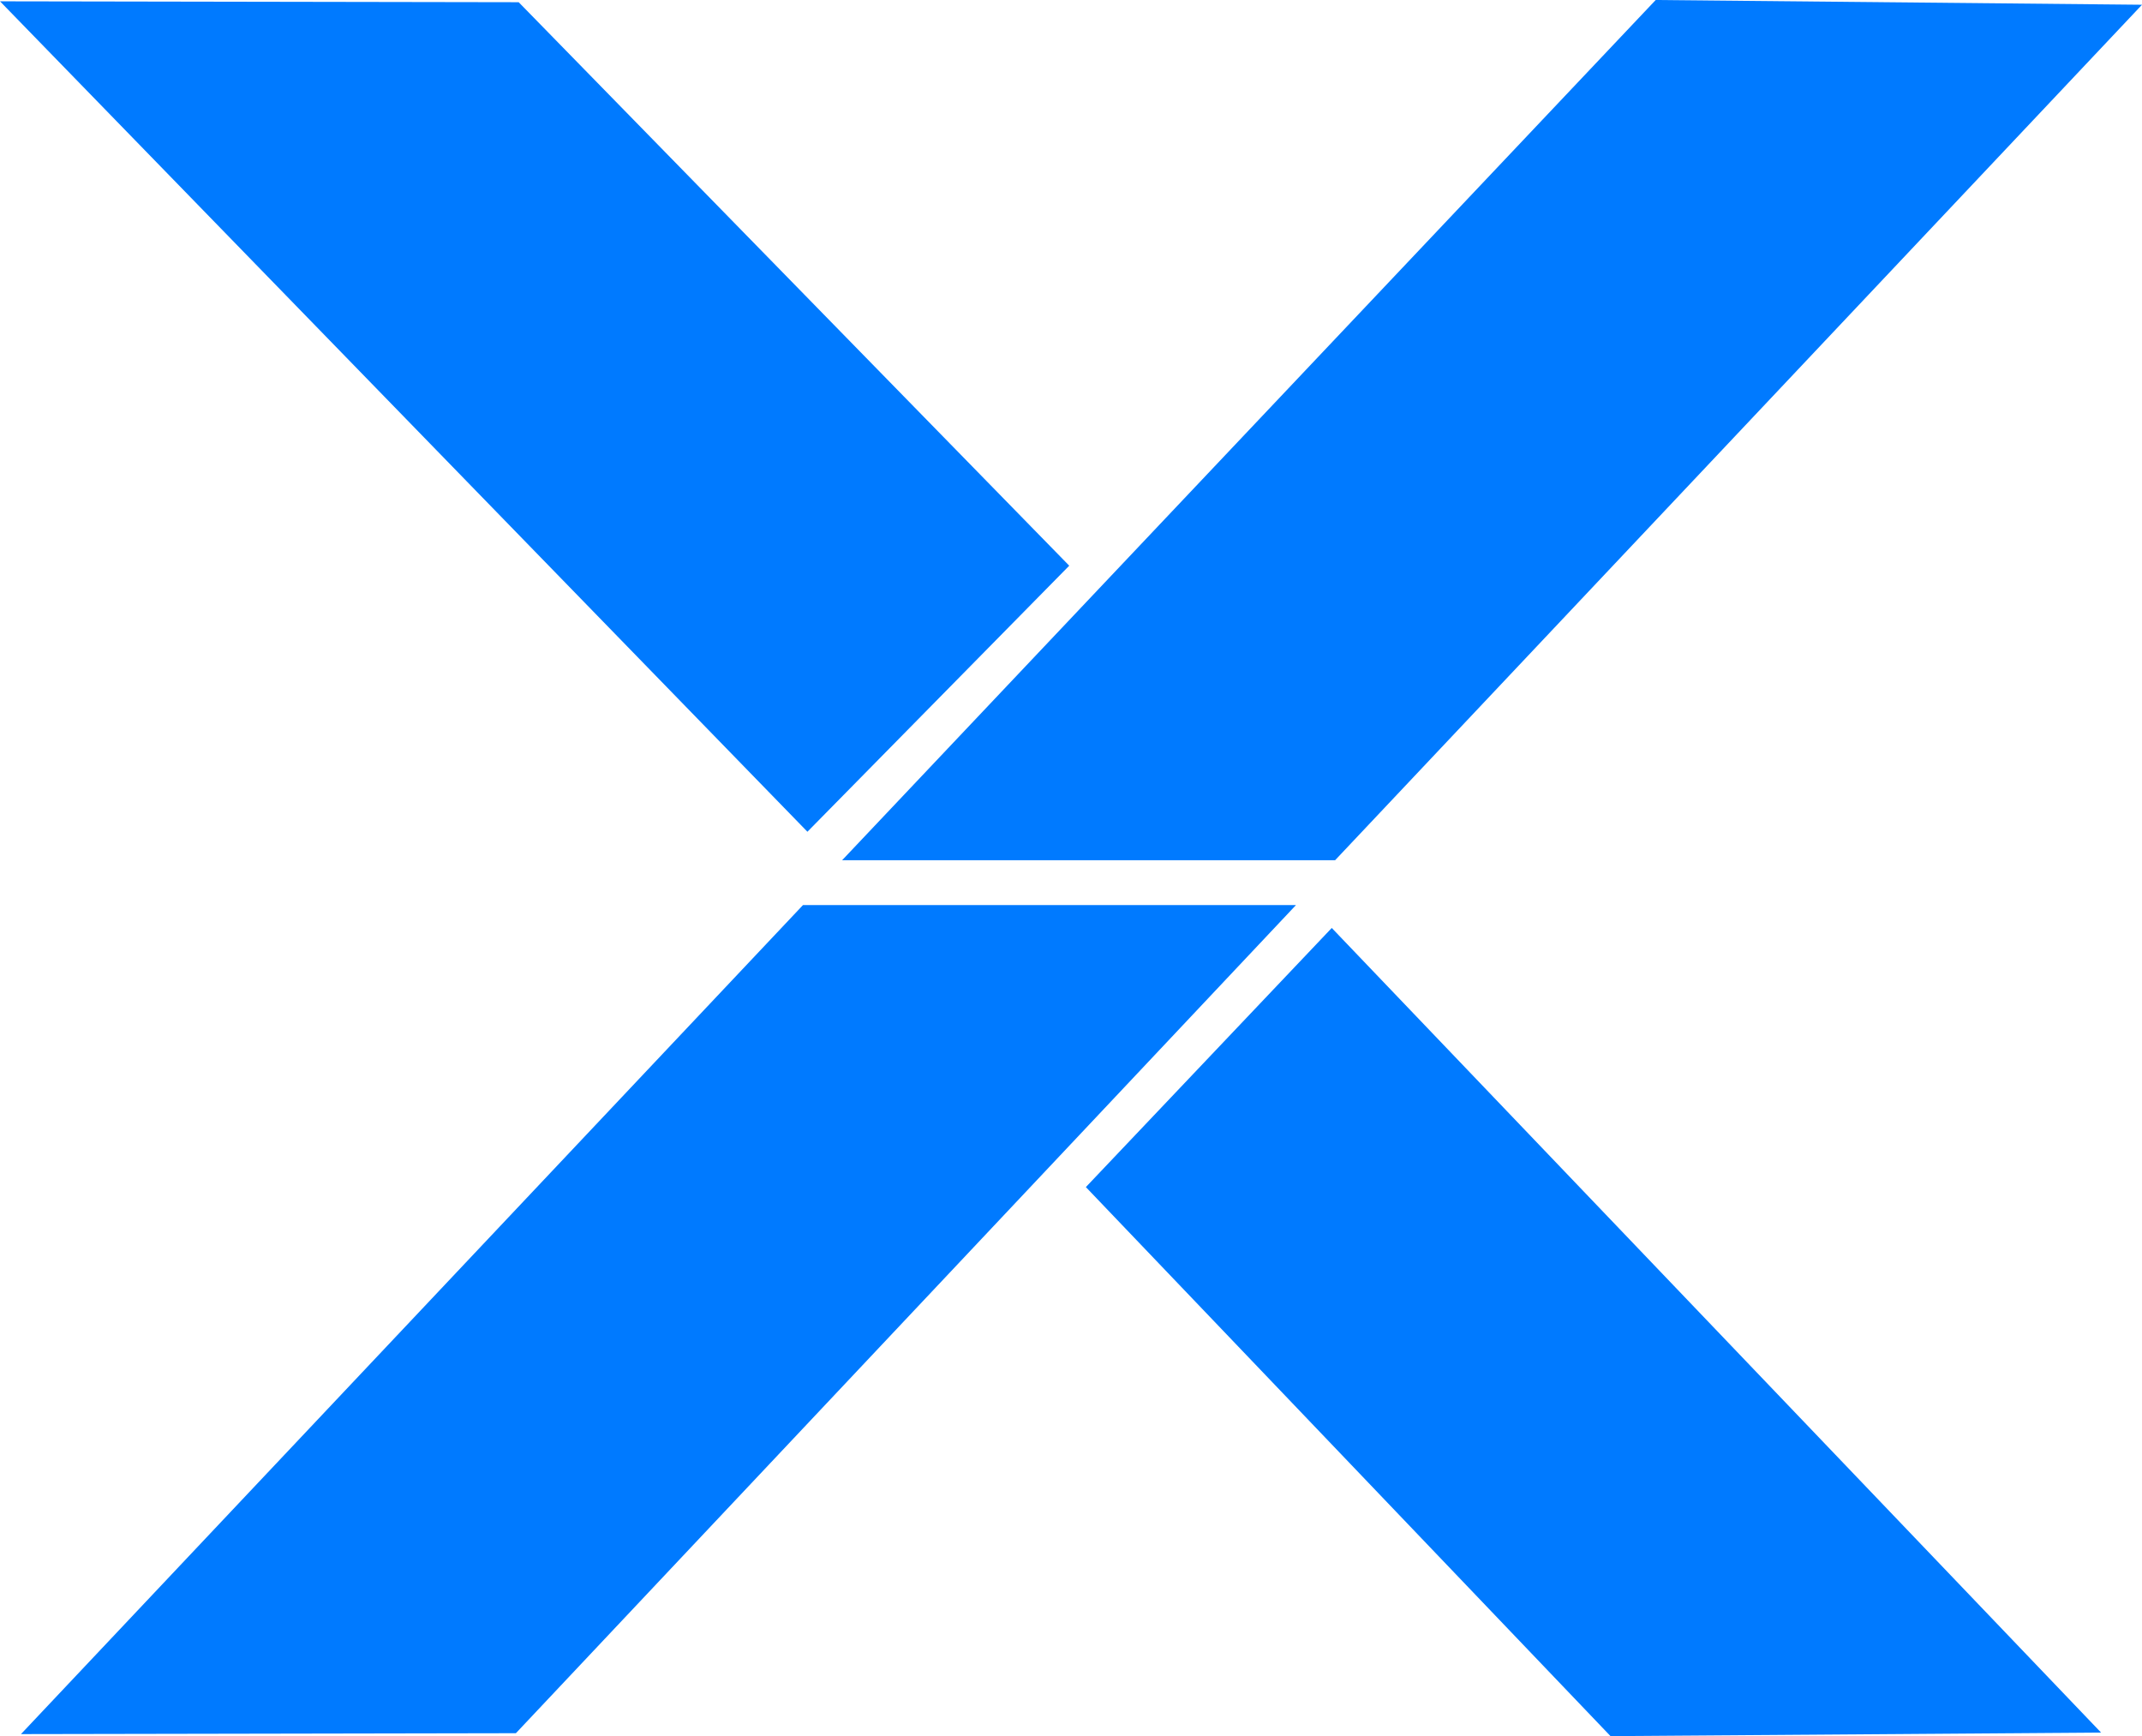
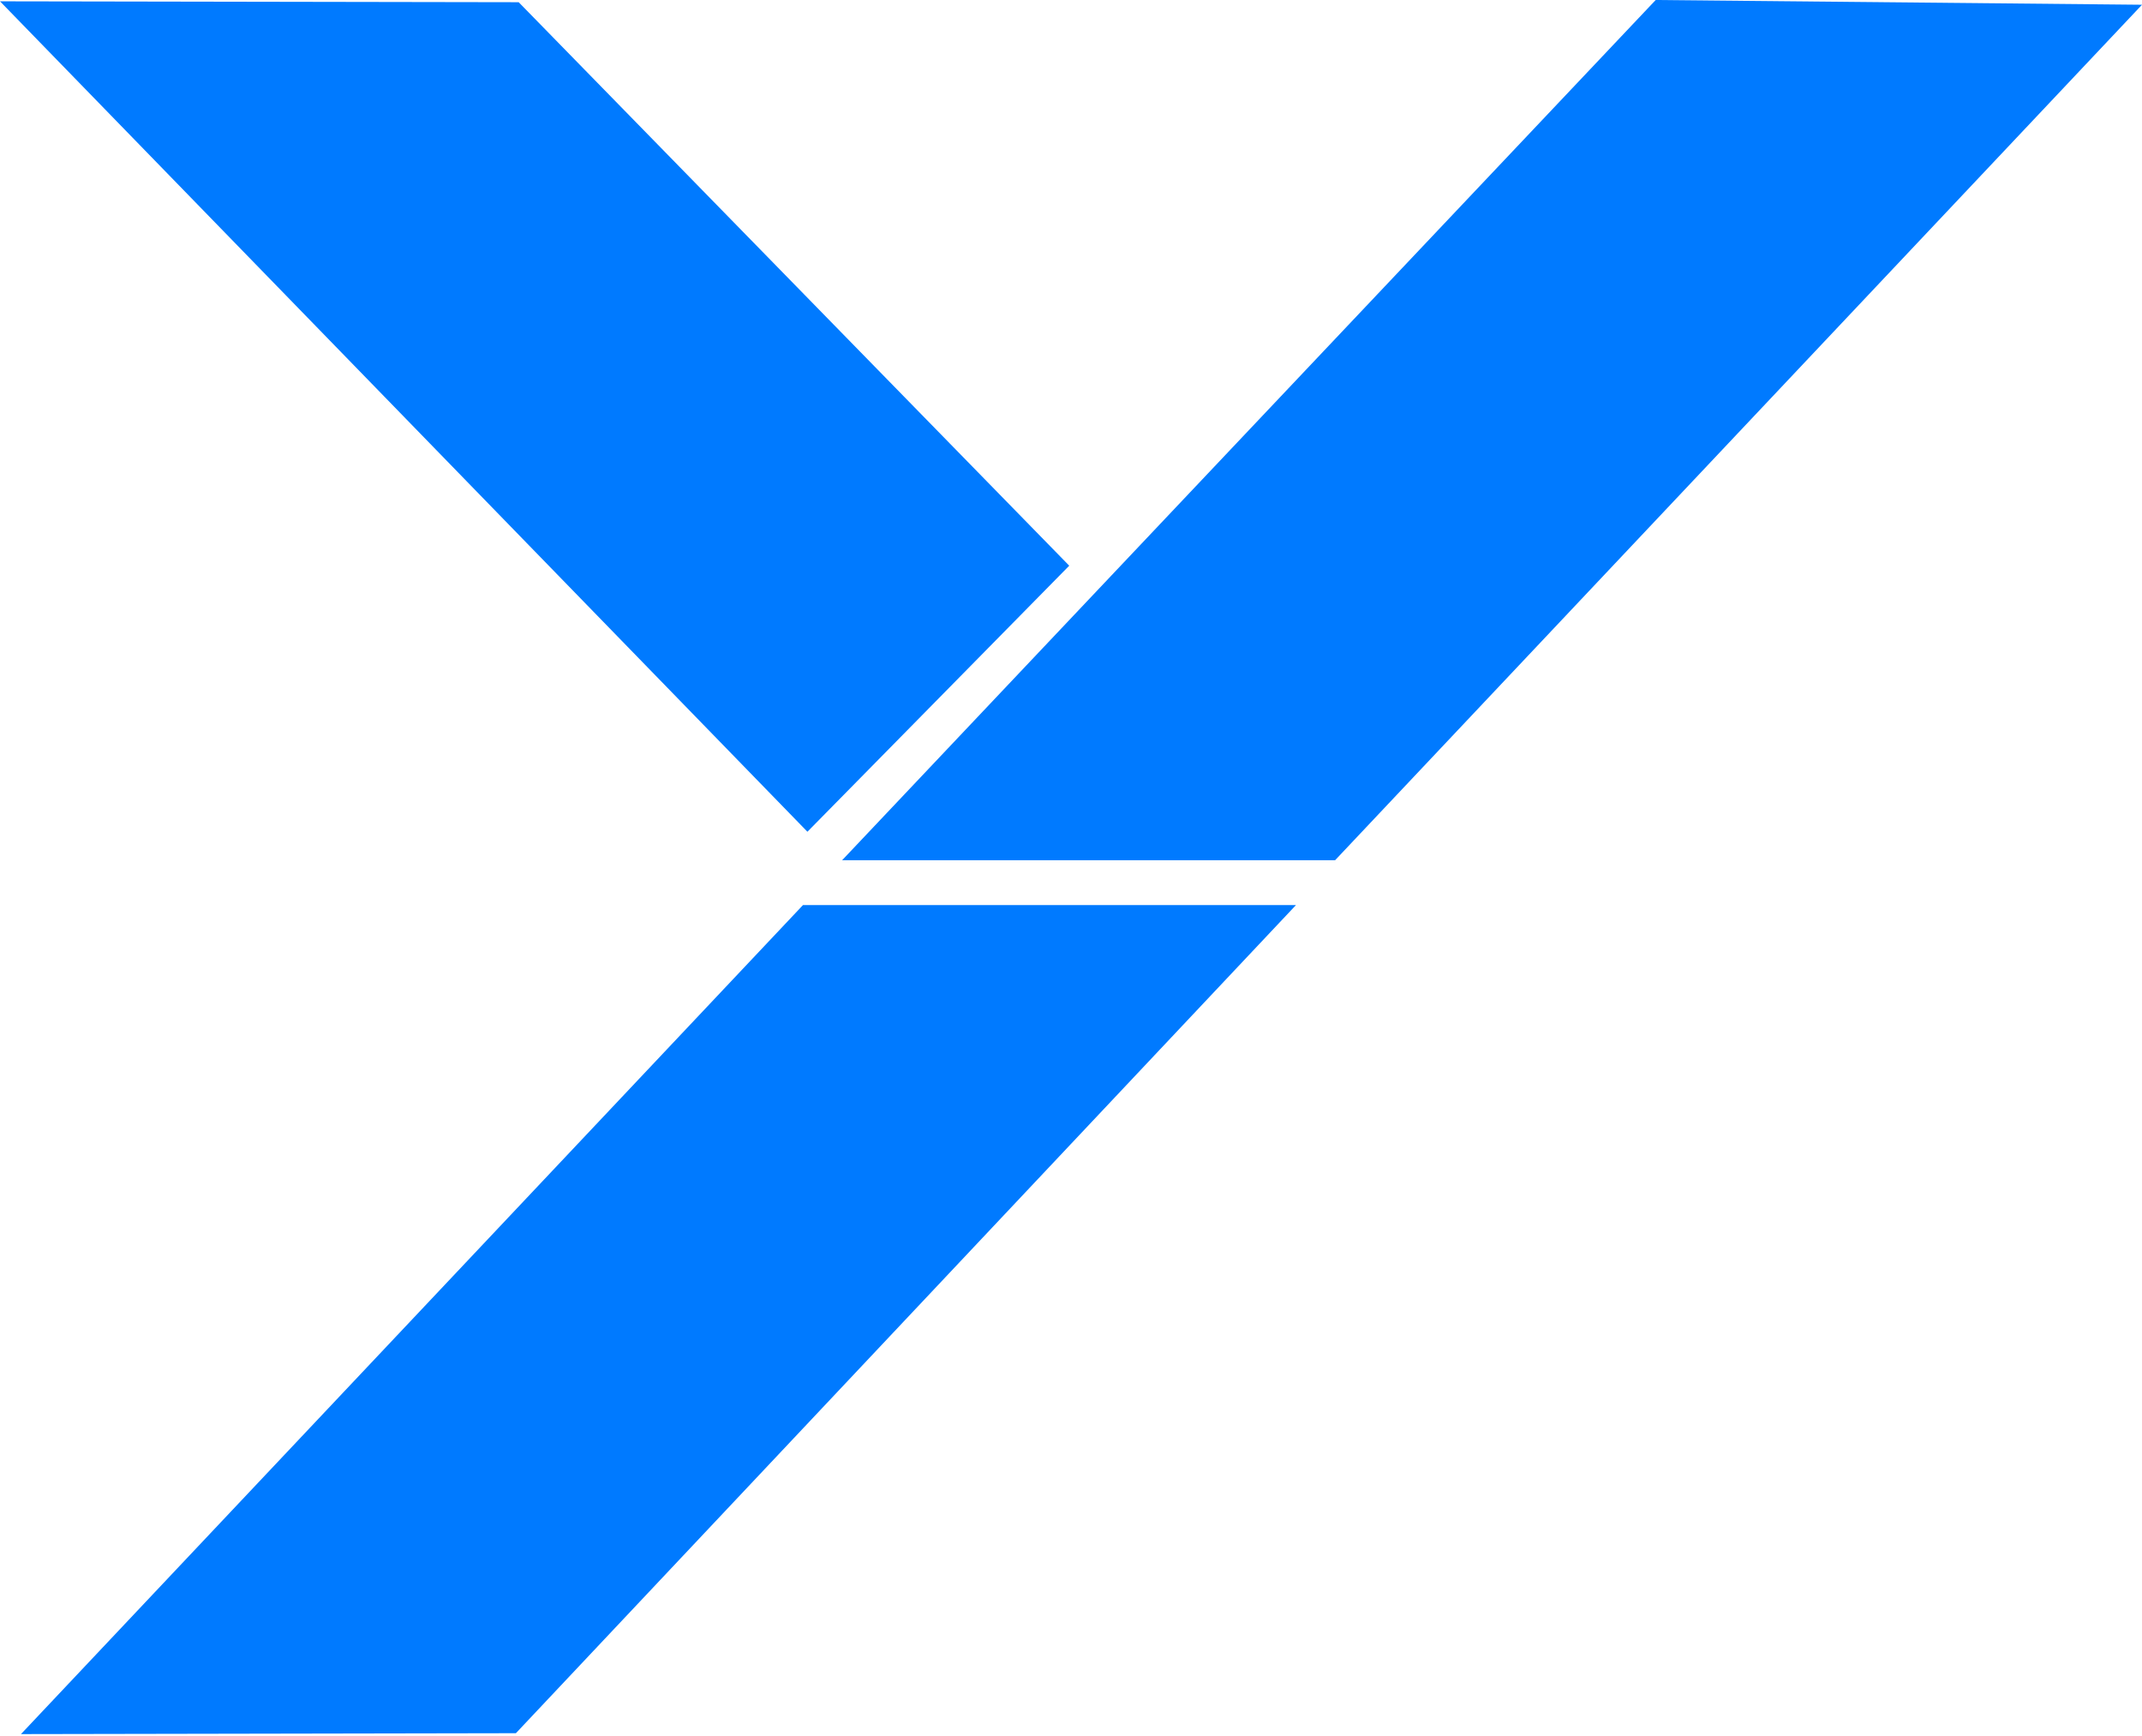
<svg xmlns="http://www.w3.org/2000/svg" width="153" height="124" viewBox="0 0 153 124" fill="none">
  <path d="M57.673 59.406L0 0.094L37.049 0.158L76.374 40.404L57.673 59.406Z" fill="#007AFF" />
  <path d="M60.15 61.441L118.264 0L153.001 0.339L95.364 61.441L60.15 61.441Z" fill="#007AFF" />
  <path d="M92.57 64.643L36.85 123.791L1.498 123.856L57.356 64.643H92.57Z" fill="#007AFF" />
-   <path d="M95.126 66.278L150.076 123.746L115.037 124L77.562 84.786L95.126 66.278Z" fill="#007AFF" />
</svg>